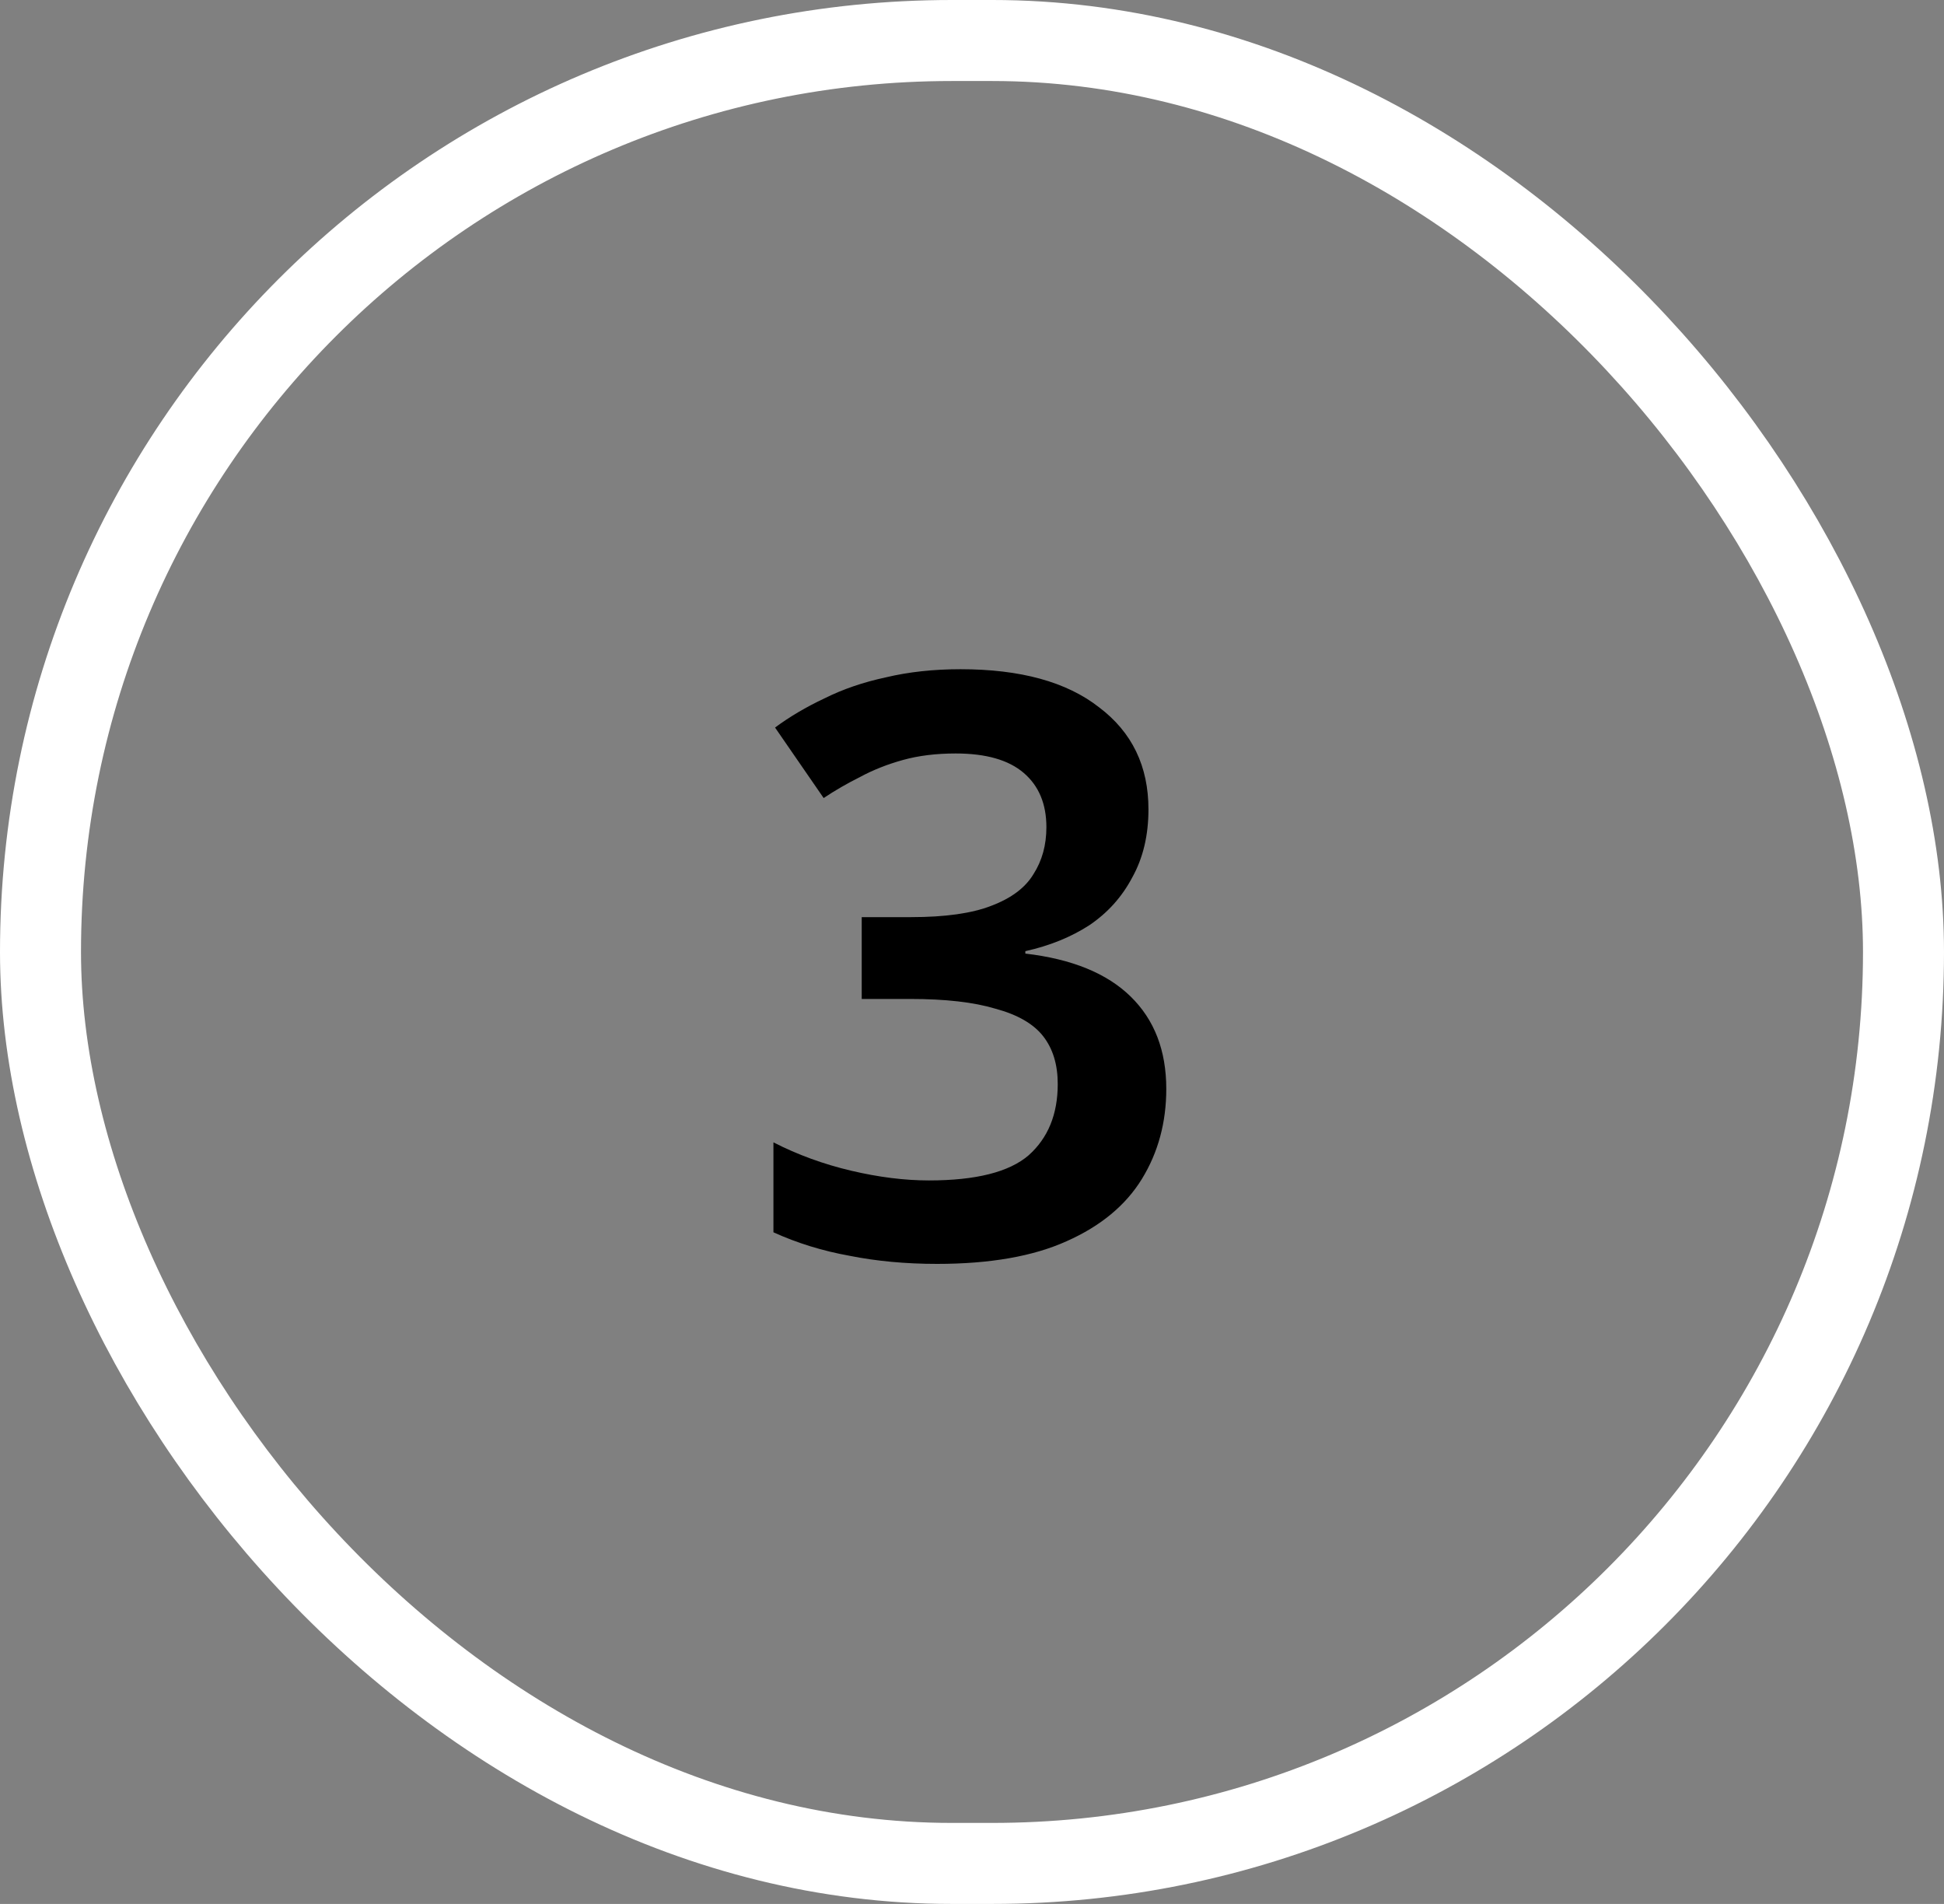
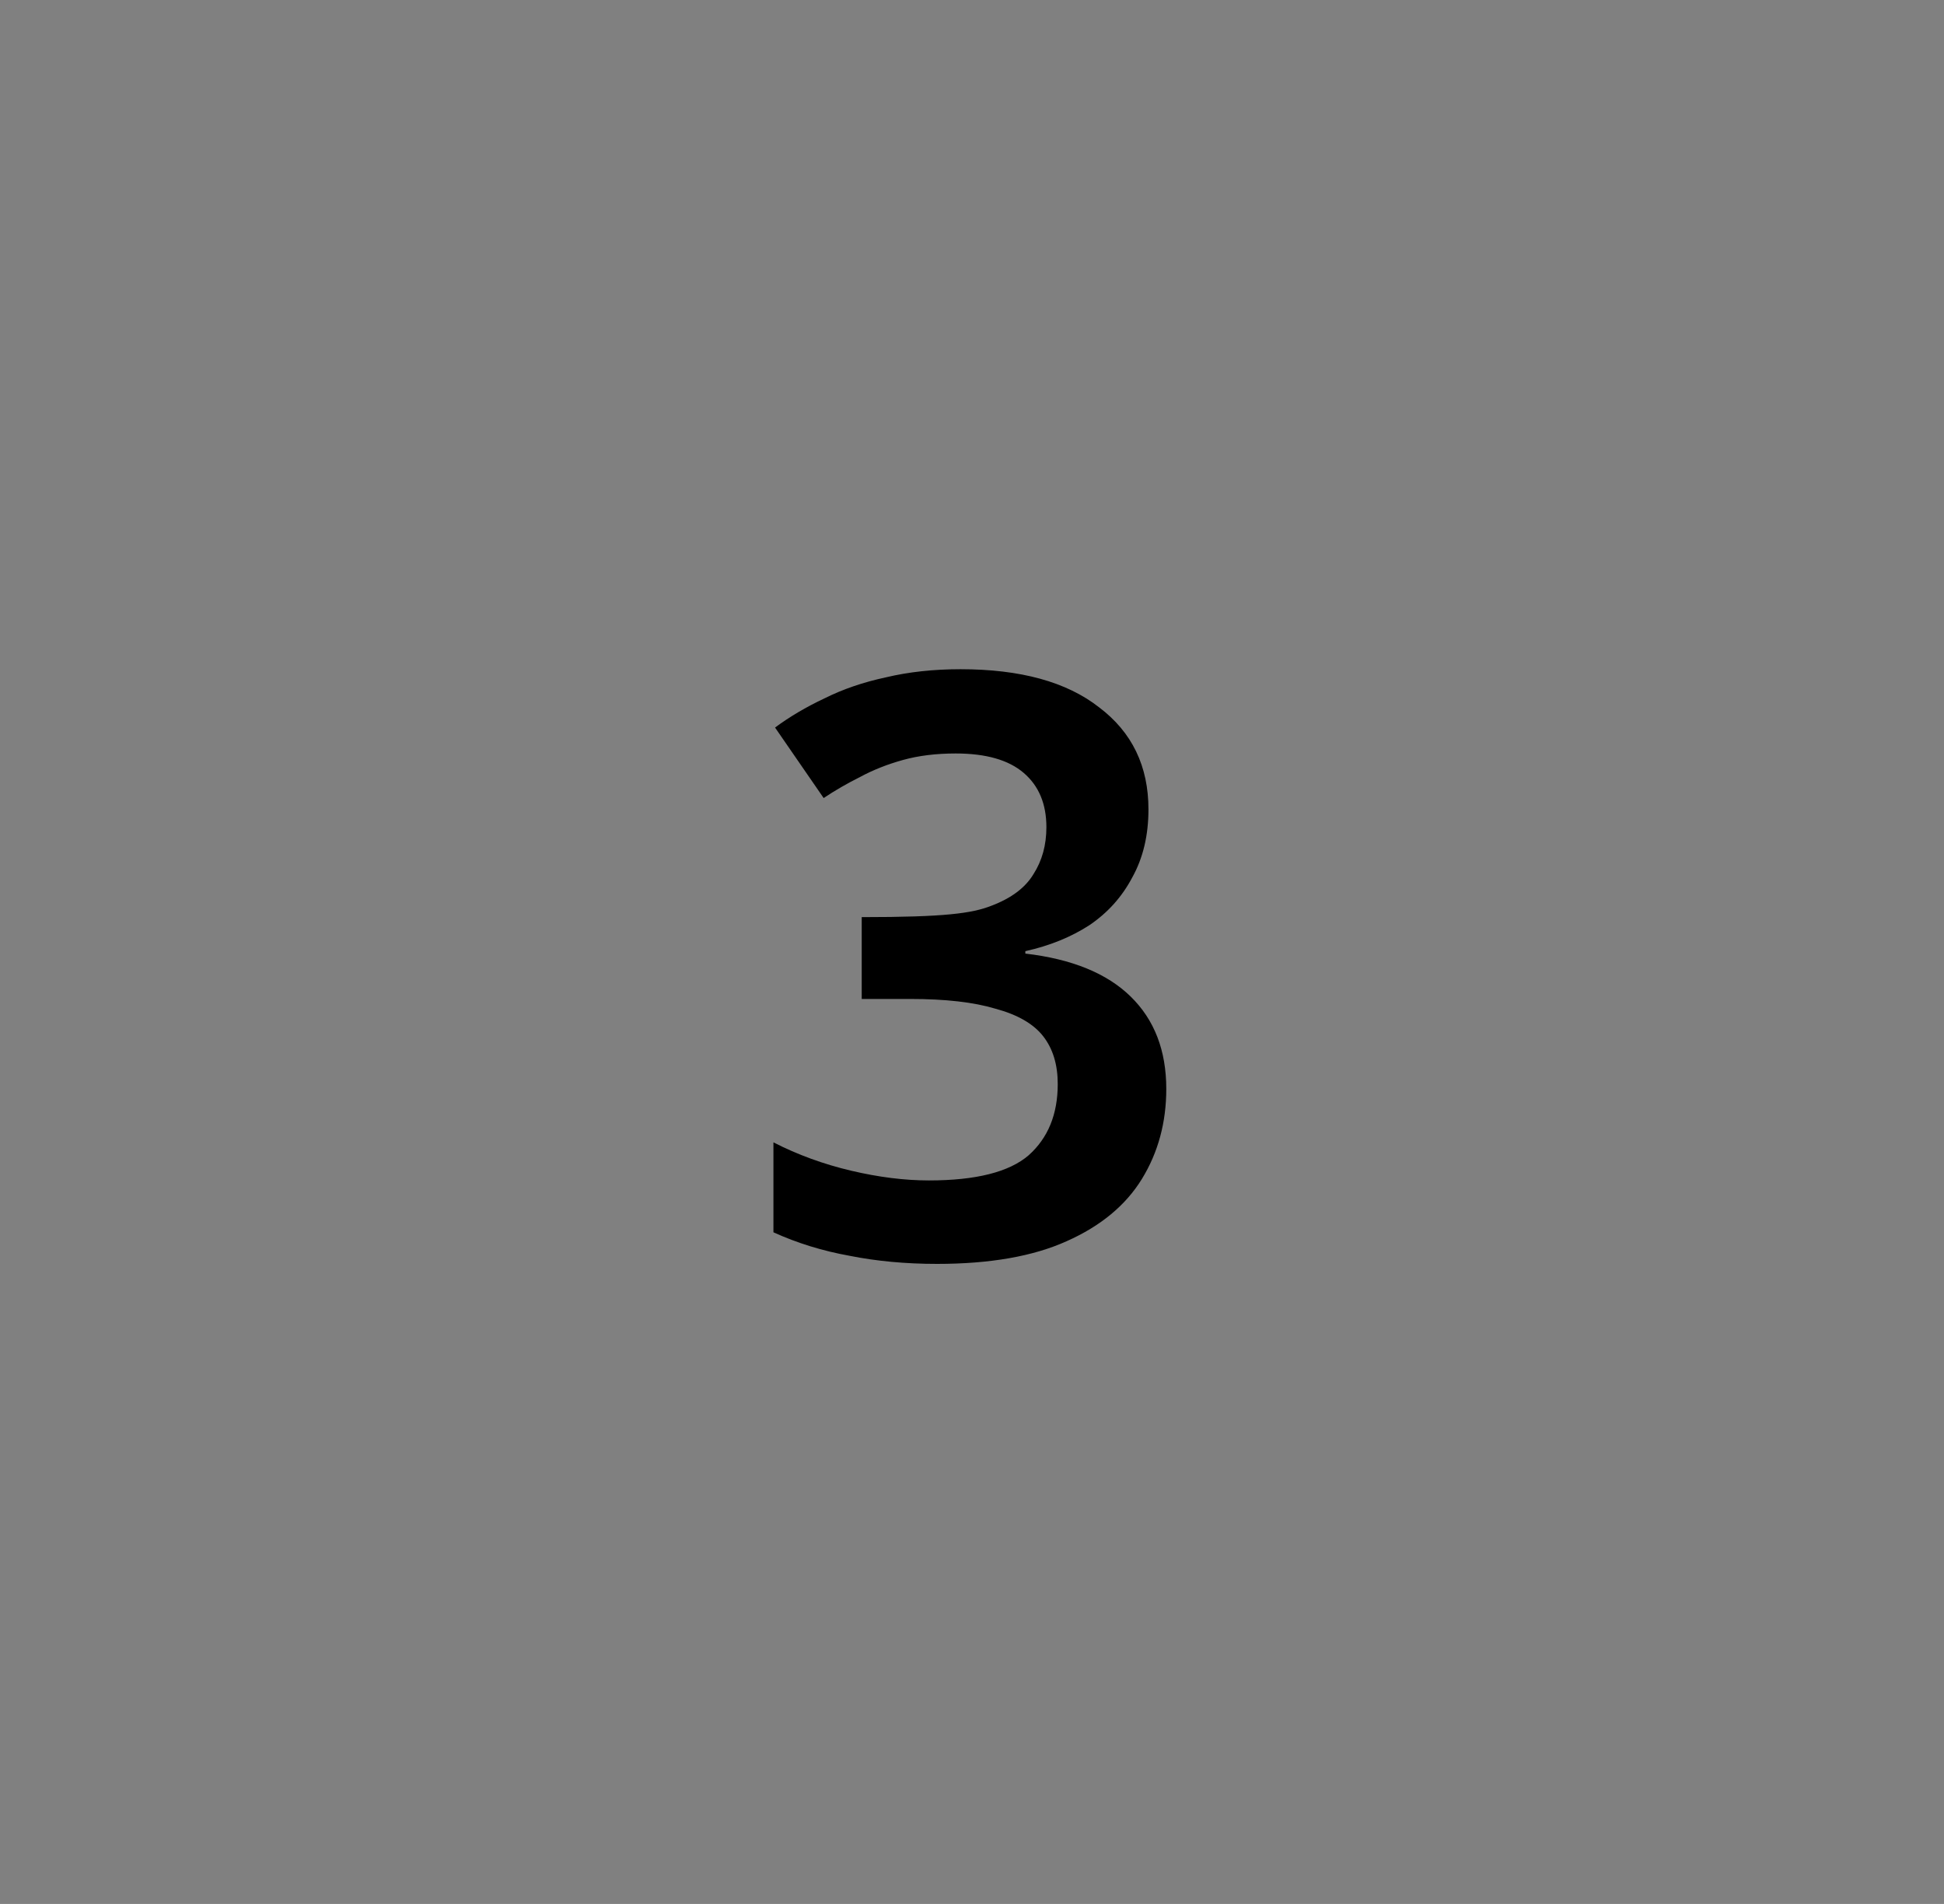
<svg xmlns="http://www.w3.org/2000/svg" width="48" height="47" viewBox="0 0 48 47" fill="none">
  <rect x="0" y="0" width="48" height="47" fill="#808080" stroke="none" />
-   <path d="M28.357 19.98C28.357 20.62 28.224 21.18 27.957 21.66C27.704 22.14 27.351 22.533 26.897 22.84C26.444 23.133 25.917 23.347 25.317 23.48V23.54C26.464 23.673 27.331 24.027 27.917 24.6C28.504 25.173 28.797 25.933 28.797 26.88C28.797 27.707 28.597 28.447 28.197 29.1C27.797 29.753 27.177 30.267 26.337 30.64C25.511 31.013 24.444 31.2 23.137 31.2C22.364 31.2 21.644 31.133 20.977 31C20.311 30.88 19.684 30.687 19.097 30.42V28.2C19.697 28.507 20.337 28.74 21.017 28.9C21.697 29.06 22.337 29.14 22.937 29.14C24.097 29.14 24.917 28.933 25.397 28.52C25.877 28.093 26.117 27.507 26.117 26.76C26.117 26.28 25.997 25.887 25.757 25.58C25.517 25.273 25.124 25.047 24.577 24.9C24.044 24.74 23.344 24.66 22.477 24.66H21.277V22.64H22.497C23.337 22.64 23.997 22.547 24.477 22.36C24.971 22.173 25.317 21.913 25.517 21.58C25.731 21.247 25.837 20.86 25.837 20.42C25.837 19.847 25.651 19.4 25.277 19.08C24.904 18.76 24.344 18.6 23.597 18.6C23.117 18.6 22.684 18.653 22.297 18.76C21.911 18.867 21.557 19.007 21.237 19.18C20.917 19.34 20.617 19.513 20.337 19.7L19.137 17.96C19.497 17.693 19.904 17.453 20.357 17.24C20.811 17.013 21.317 16.84 21.877 16.72C22.437 16.587 23.051 16.52 23.717 16.52C25.197 16.52 26.337 16.833 27.137 17.46C27.951 18.073 28.357 18.913 28.357 19.98Z" fill="black" />
-   <rect x="1" y="1" width="46" height="45" rx="22.5" stroke="white" stroke-width="2" />
+   <path d="M28.357 19.98C28.357 20.62 28.224 21.18 27.957 21.66C27.704 22.14 27.351 22.533 26.897 22.84C26.444 23.133 25.917 23.347 25.317 23.48V23.54C26.464 23.673 27.331 24.027 27.917 24.6C28.504 25.173 28.797 25.933 28.797 26.88C28.797 27.707 28.597 28.447 28.197 29.1C27.797 29.753 27.177 30.267 26.337 30.64C25.511 31.013 24.444 31.2 23.137 31.2C22.364 31.2 21.644 31.133 20.977 31C20.311 30.88 19.684 30.687 19.097 30.42V28.2C19.697 28.507 20.337 28.74 21.017 28.9C21.697 29.06 22.337 29.14 22.937 29.14C24.097 29.14 24.917 28.933 25.397 28.52C25.877 28.093 26.117 27.507 26.117 26.76C26.117 26.28 25.997 25.887 25.757 25.58C25.517 25.273 25.124 25.047 24.577 24.9C24.044 24.74 23.344 24.66 22.477 24.66H21.277V22.64C23.337 22.64 23.997 22.547 24.477 22.36C24.971 22.173 25.317 21.913 25.517 21.58C25.731 21.247 25.837 20.86 25.837 20.42C25.837 19.847 25.651 19.4 25.277 19.08C24.904 18.76 24.344 18.6 23.597 18.6C23.117 18.6 22.684 18.653 22.297 18.76C21.911 18.867 21.557 19.007 21.237 19.18C20.917 19.34 20.617 19.513 20.337 19.7L19.137 17.96C19.497 17.693 19.904 17.453 20.357 17.24C20.811 17.013 21.317 16.84 21.877 16.72C22.437 16.587 23.051 16.52 23.717 16.52C25.197 16.52 26.337 16.833 27.137 17.46C27.951 18.073 28.357 18.913 28.357 19.98Z" fill="black" />
</svg>